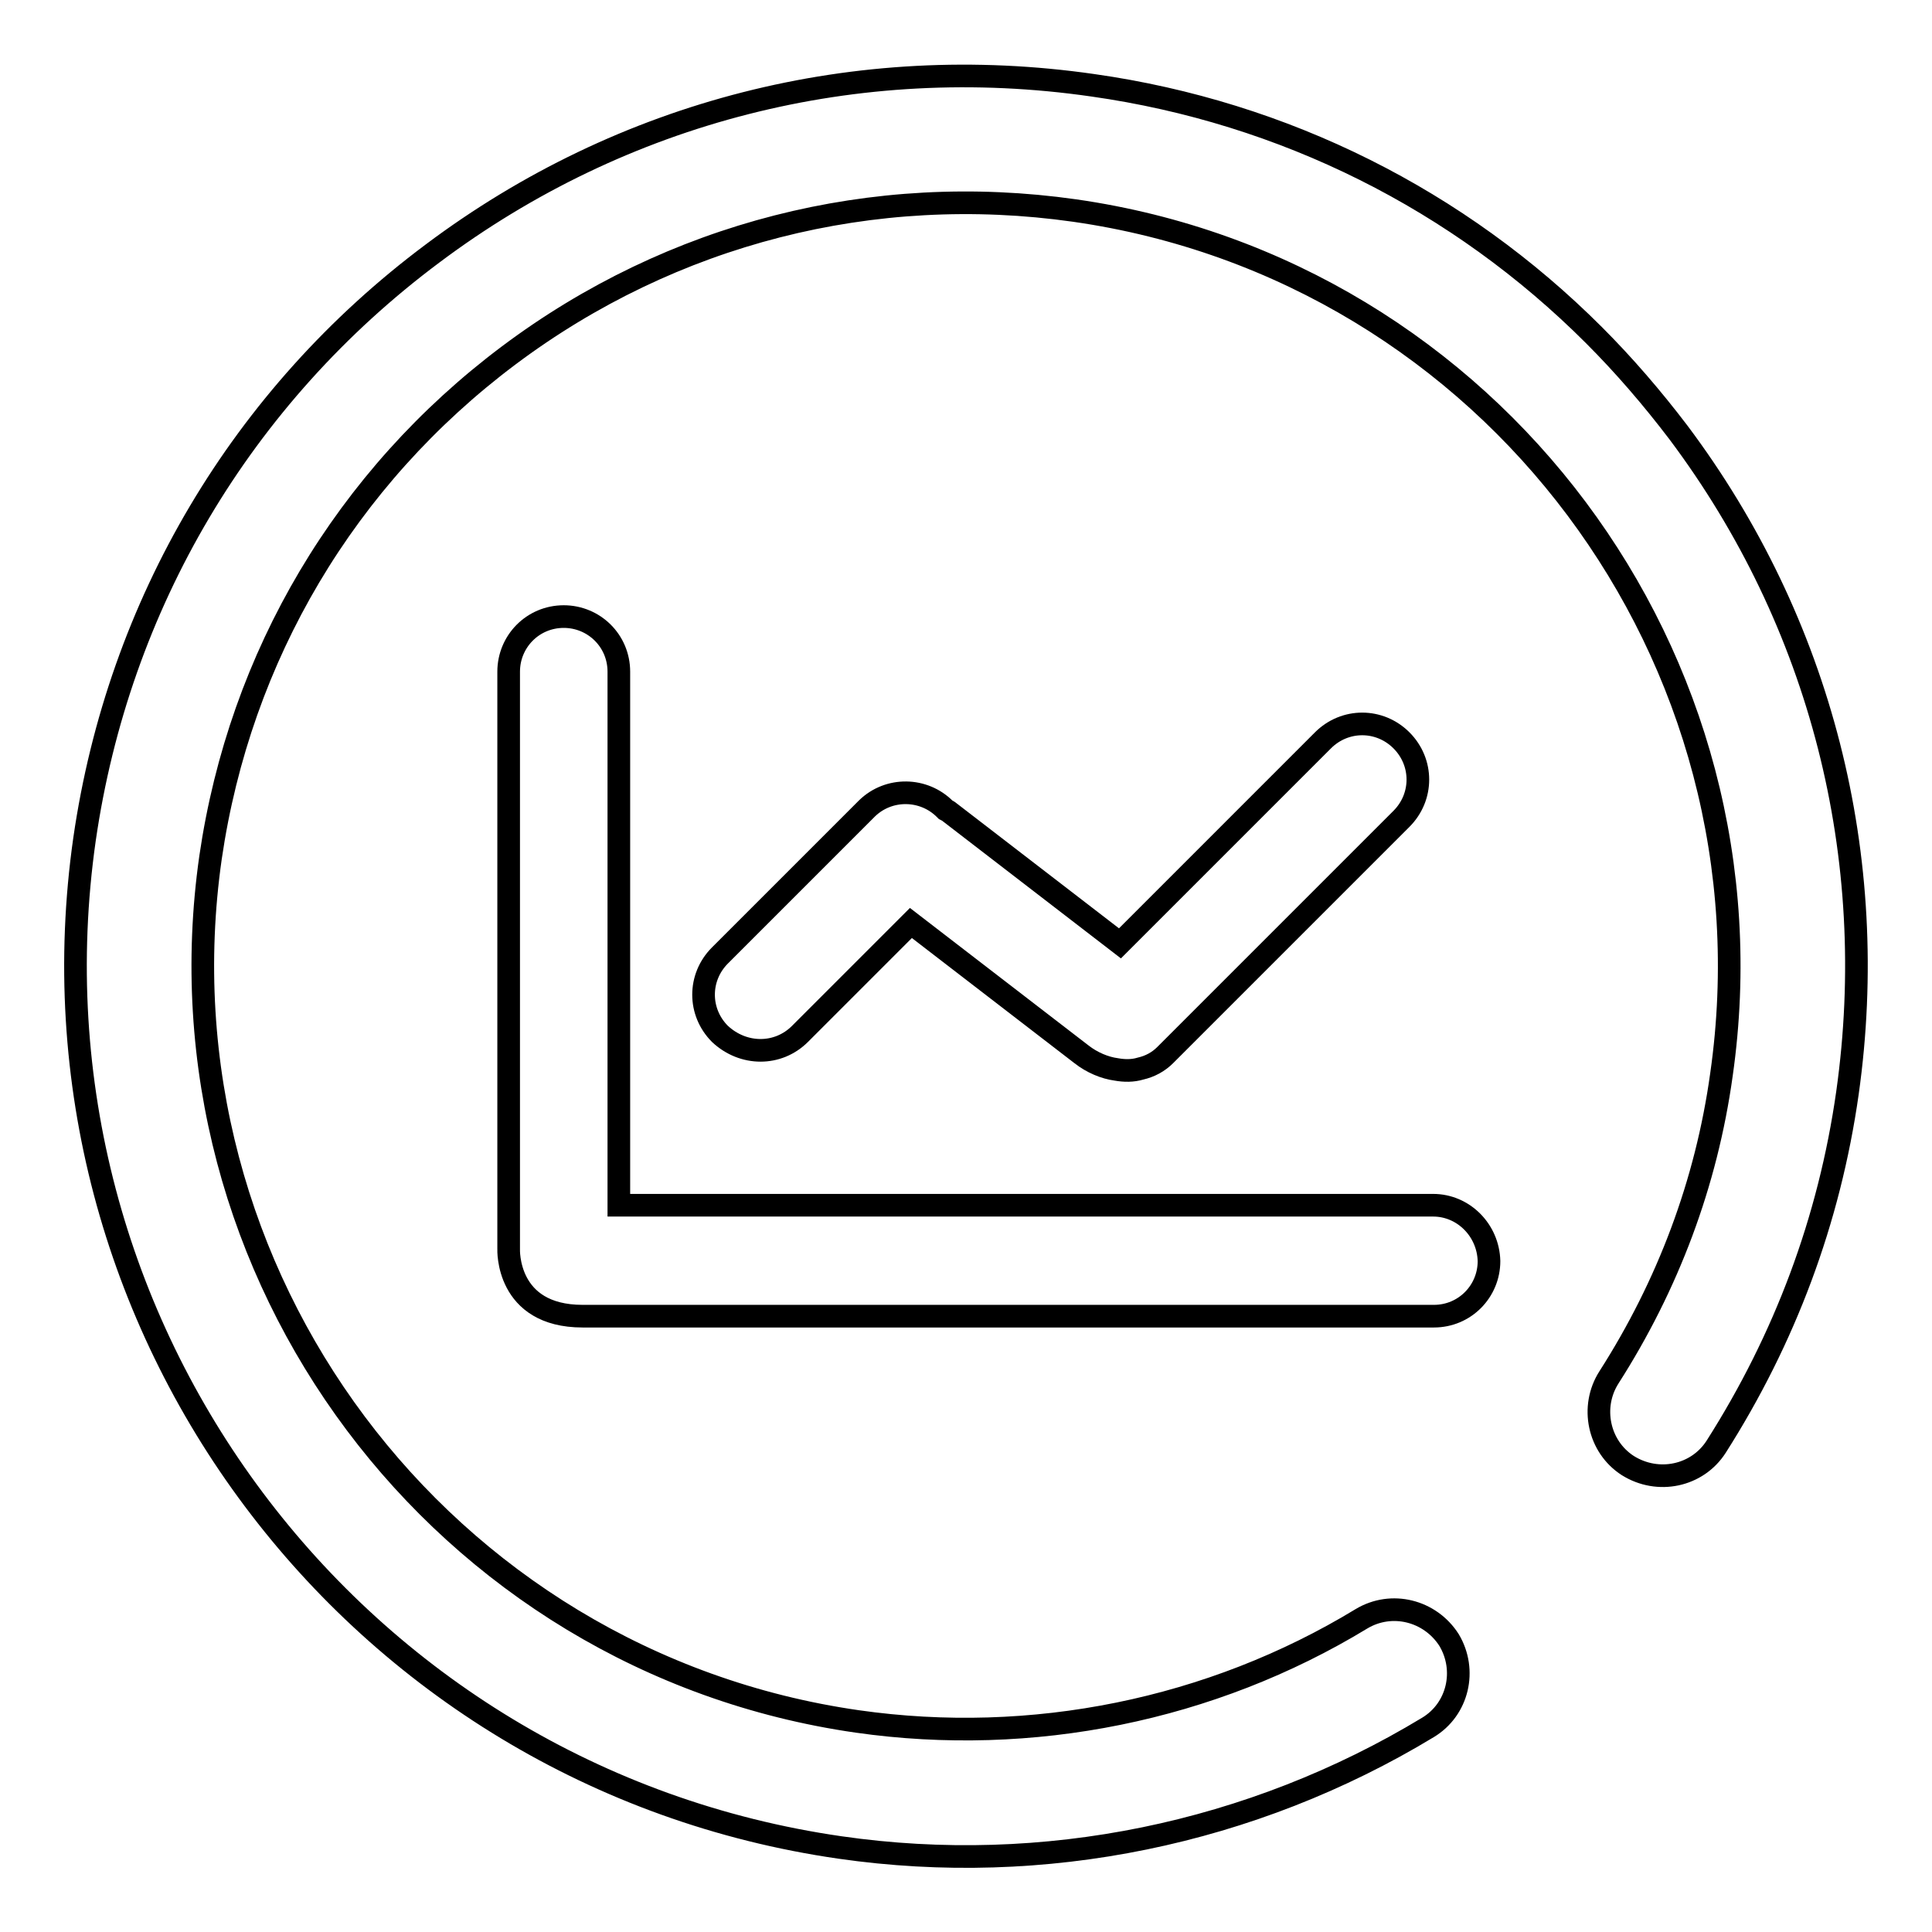
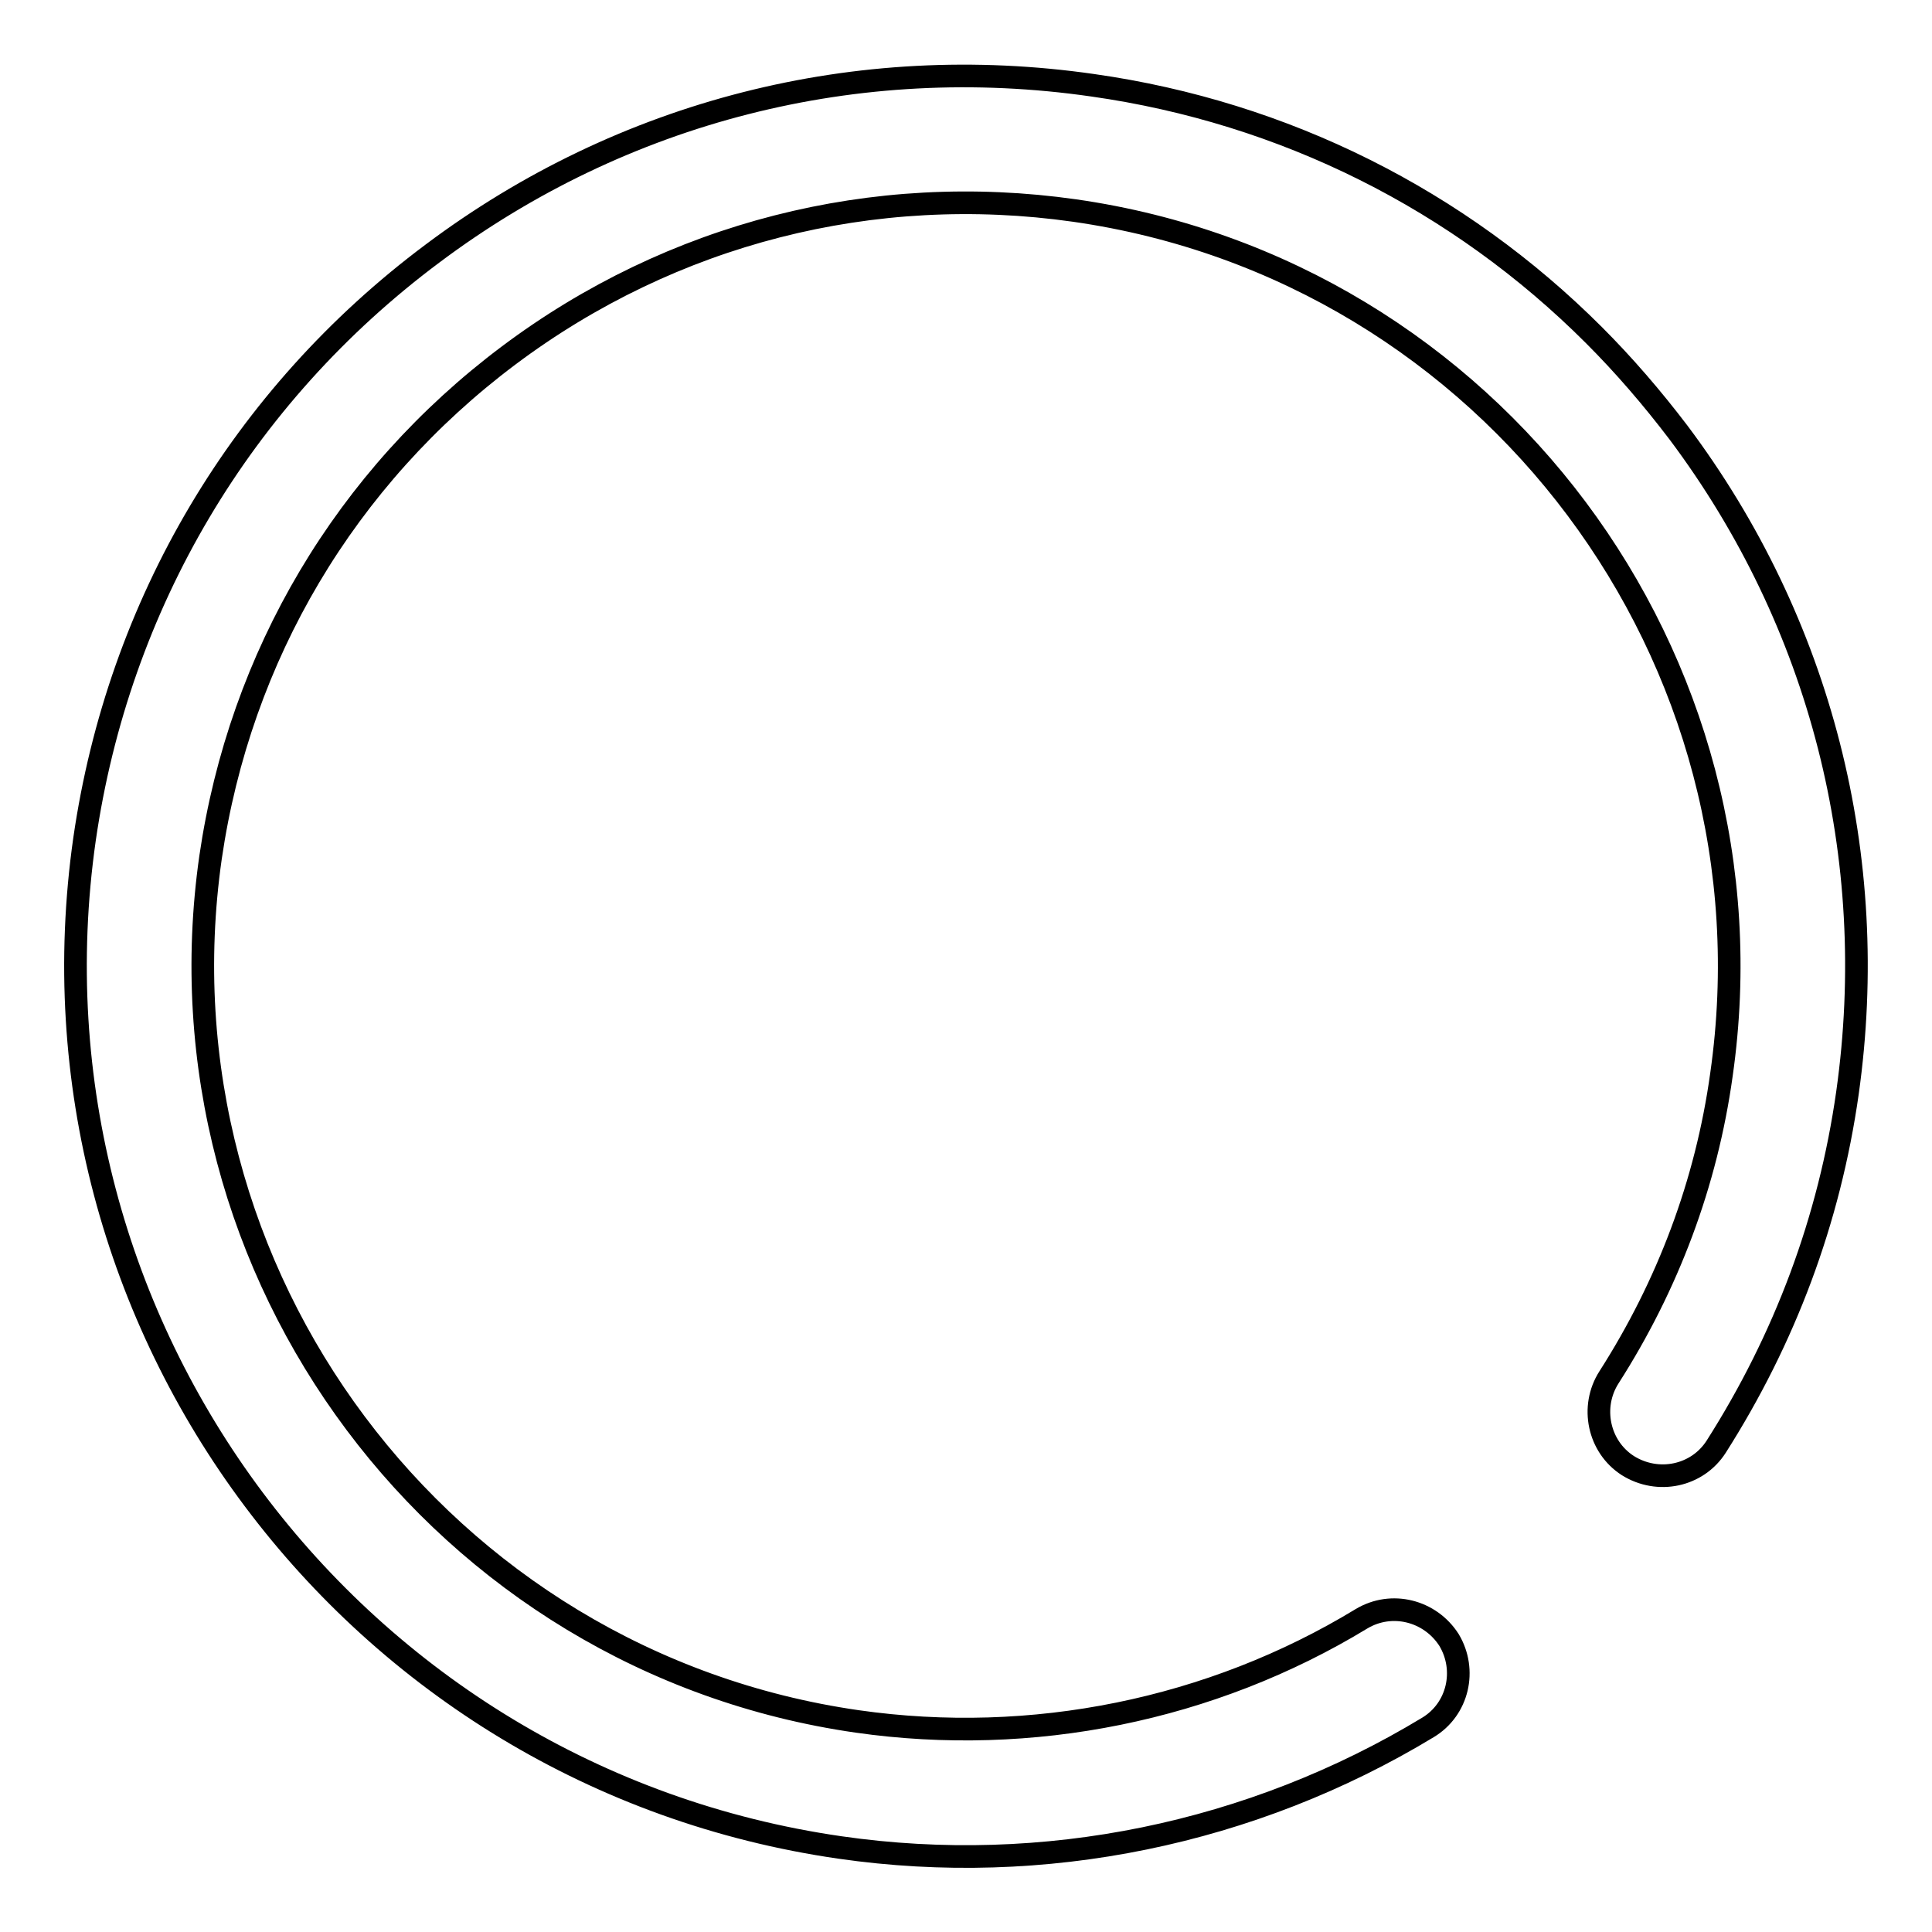
<svg xmlns="http://www.w3.org/2000/svg" version="1.1" x="0px" y="0px" viewBox="0 0 256 256" enable-background="new 0 0 256 256" xml:space="preserve">
  <g>
    <g>
      <path stroke-width="3" fill-opacity="0" stroke="#000000" d="M211.2,44.4L211.2,44.4L211.2,44.4c4,4,7.7,8.3,11.2,12.9c18.9,25.2,26.8,56.3,22.4,87.5c-2.4,16.9-8.3,32.6-17.4,46.9c-2.5,3.9-7.7,5-11.7,2.5c-3.9-2.5-5-7.8-2.5-11.7c7.8-12.2,12.9-25.7,14.9-40.1c7.9-55.2-30.5-106.6-85.7-114.5c-26.7-3.8-53.4,3-75,19.2c-21.6,16.2-35.6,39.8-39.5,66.5c-7.9,55.2,30.6,106.6,85.7,114.5c23.1,3.3,46.9-1.5,66.8-13.6c4-2.4,9.1-1.1,11.6,2.8c2.4,4,1.2,9.2-2.8,11.6c-23.3,14.1-50.9,19.8-77.9,15.9C46.8,235.5,2,175.6,11.2,111.2C15.7,80.1,32,52.5,57.3,33.6c25.2-18.9,56.3-26.8,87.5-22.3C170.2,14.9,193.3,26.5,211.2,44.4L211.2,44.4z" />
-       <path stroke-width="3" fill-opacity="0" stroke="#000000" d="M189.9,159.7h-11.4h-15.9H82v-33.9V95.3V89c0-4.1-3.3-7.3-7.3-7.3c-4.1,0-7.3,3.3-7.3,7.3v6.3v30.5v39.7c0,0-0.4,8.9,9.8,8.9s85.5,0,85.5,0h15.9h11.4c4.1,0,7.3-3.3,7.3-7.3C197.2,163,193.9,159.7,189.9,159.7L189.9,159.7z M106,137l14.7-14.7l22.6,17.4c1.4,1.1,3.1,1.8,4.6,2c1.1,0.2,2.2,0.2,3.2-0.1c1.3-0.3,2.4-0.9,3.3-1.8c0,0,0.1-0.1,0.1-0.1l31.2-31.2c2.9-2.9,2.9-7.5,0-10.4c-2.9-2.9-7.5-2.9-10.4,0l-26.9,26.9l-22.6-17.4c-0.1-0.1-0.3-0.2-0.5-0.3c0,0,0,0-0.1-0.1c-2.8-2.8-7.4-2.9-10.3-0.1c-0.2,0.2-0.4,0.4-0.6,0.6l-18.9,18.9c-2.9,2.9-2.9,7.5,0,10.4C98.5,139.9,103.1,139.9,106,137L106,137z" />
    </g>
  </g>
</svg>